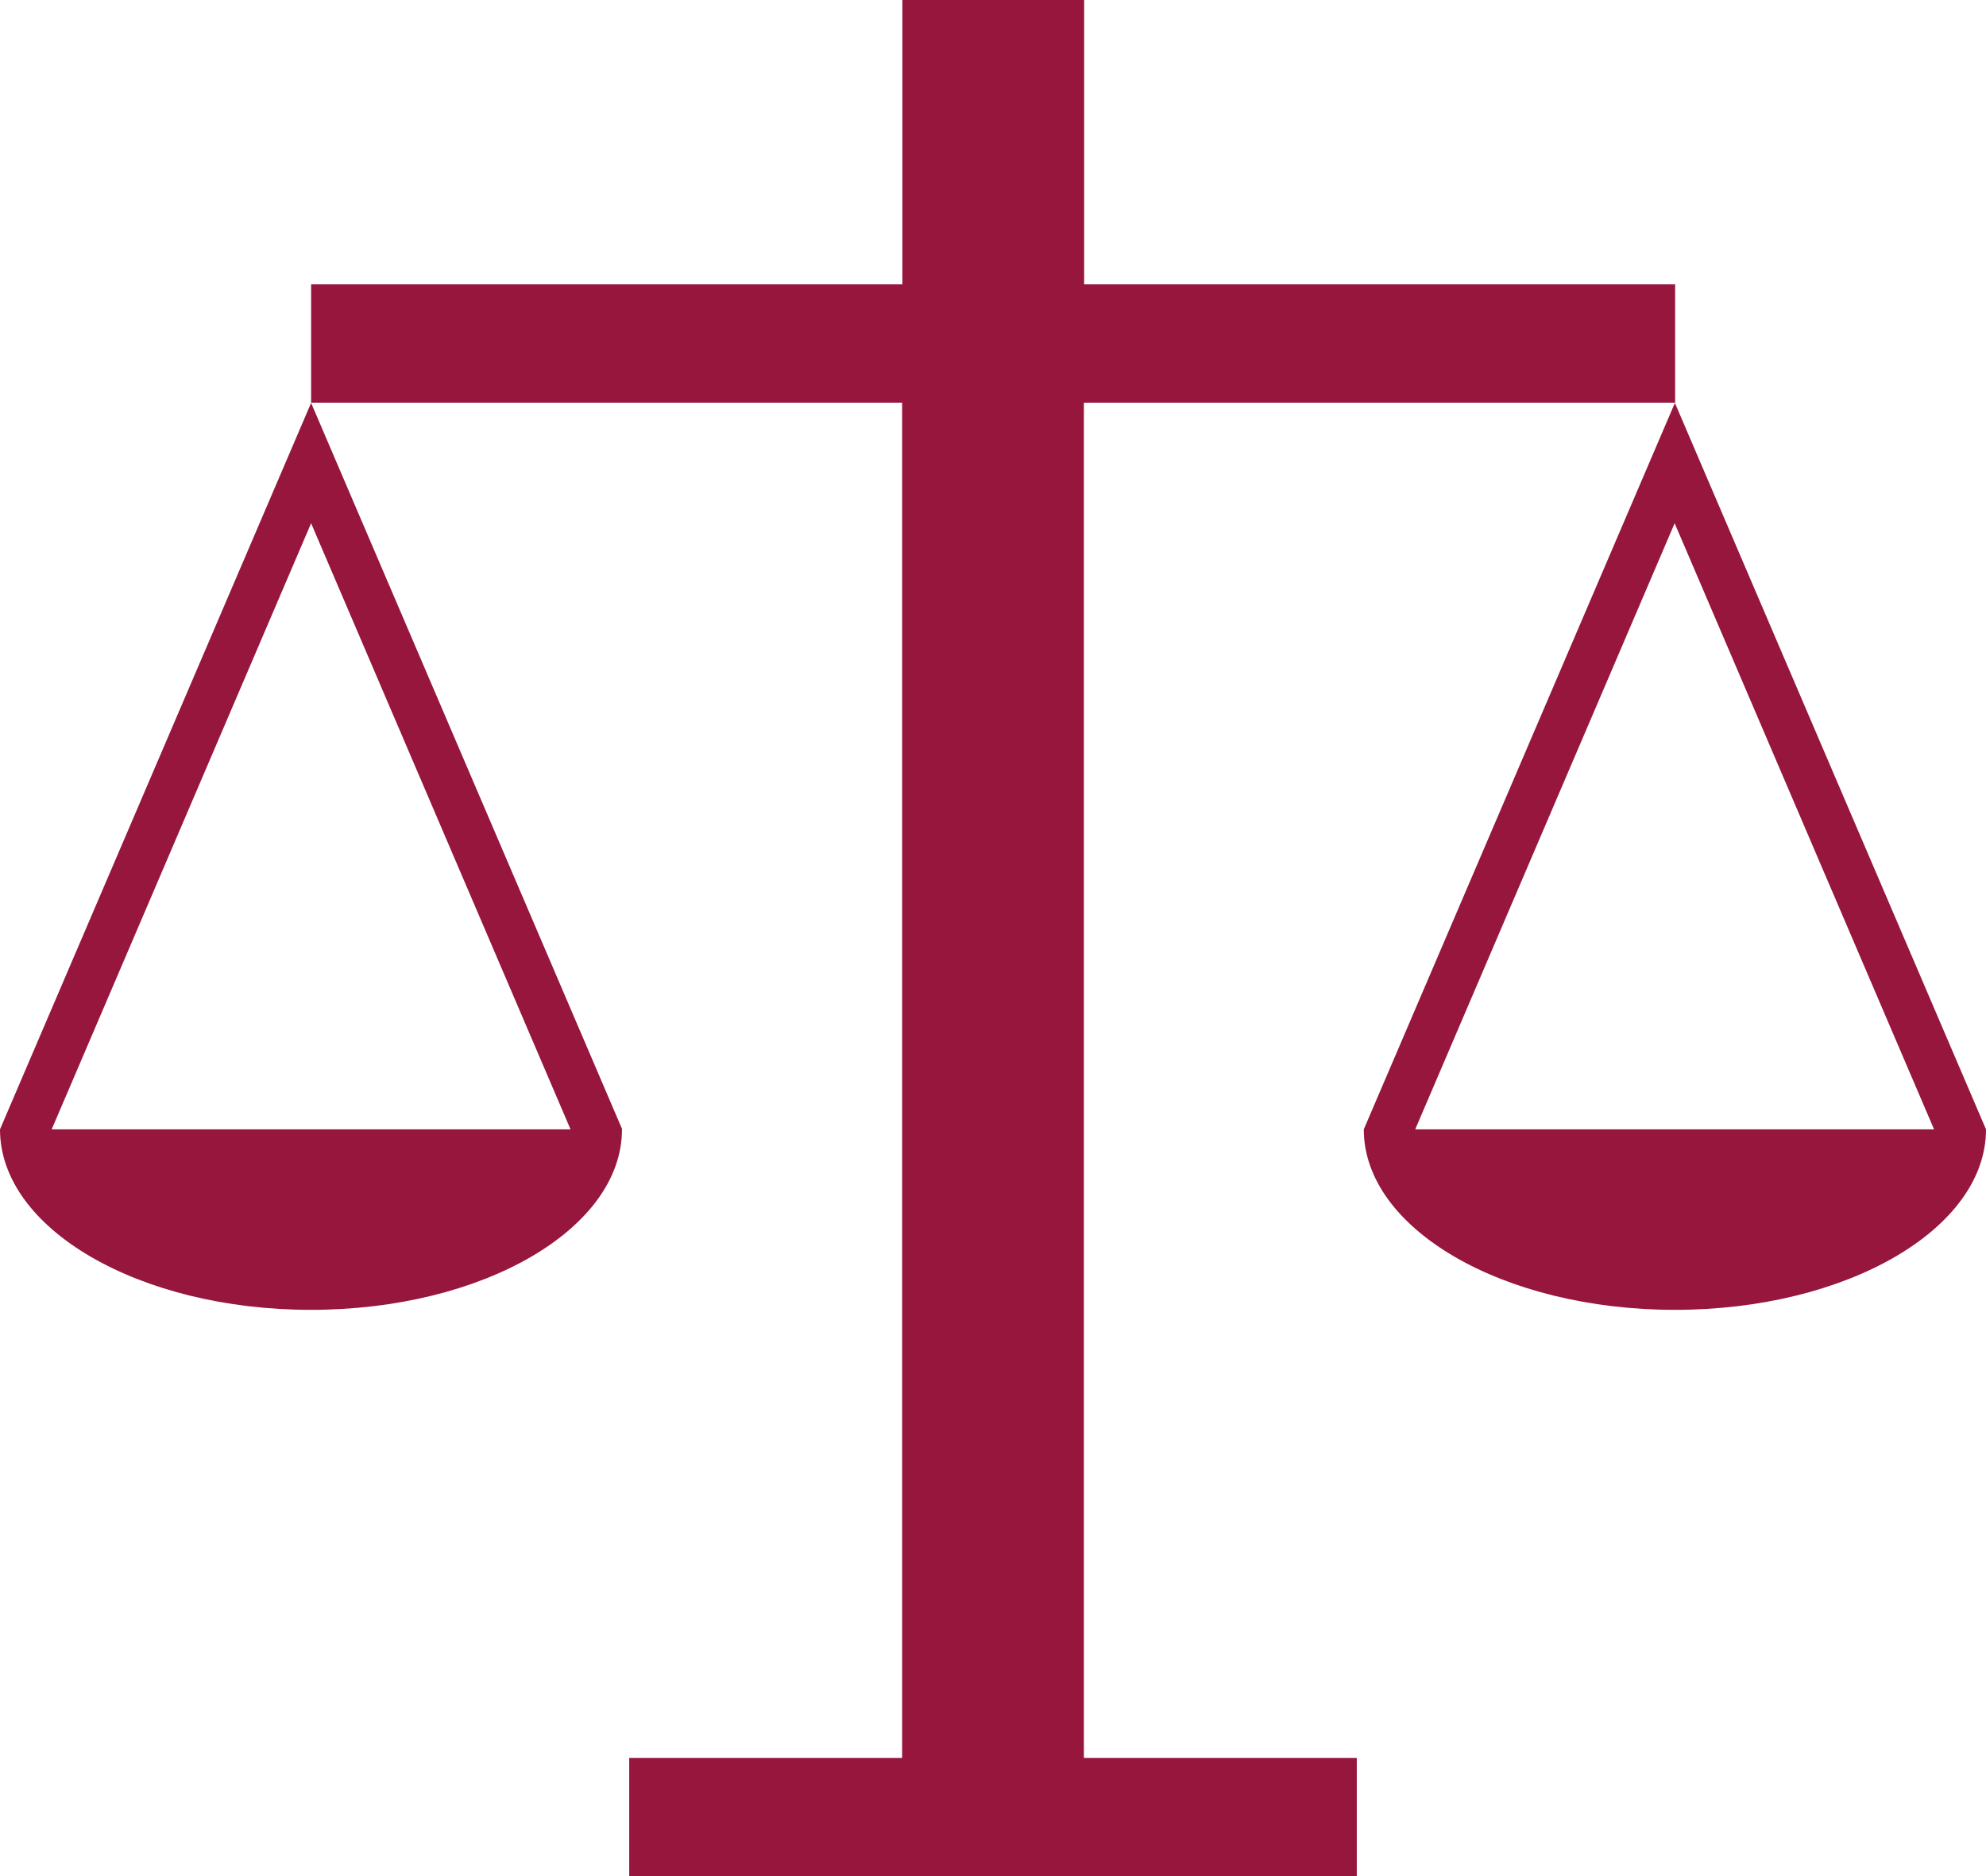
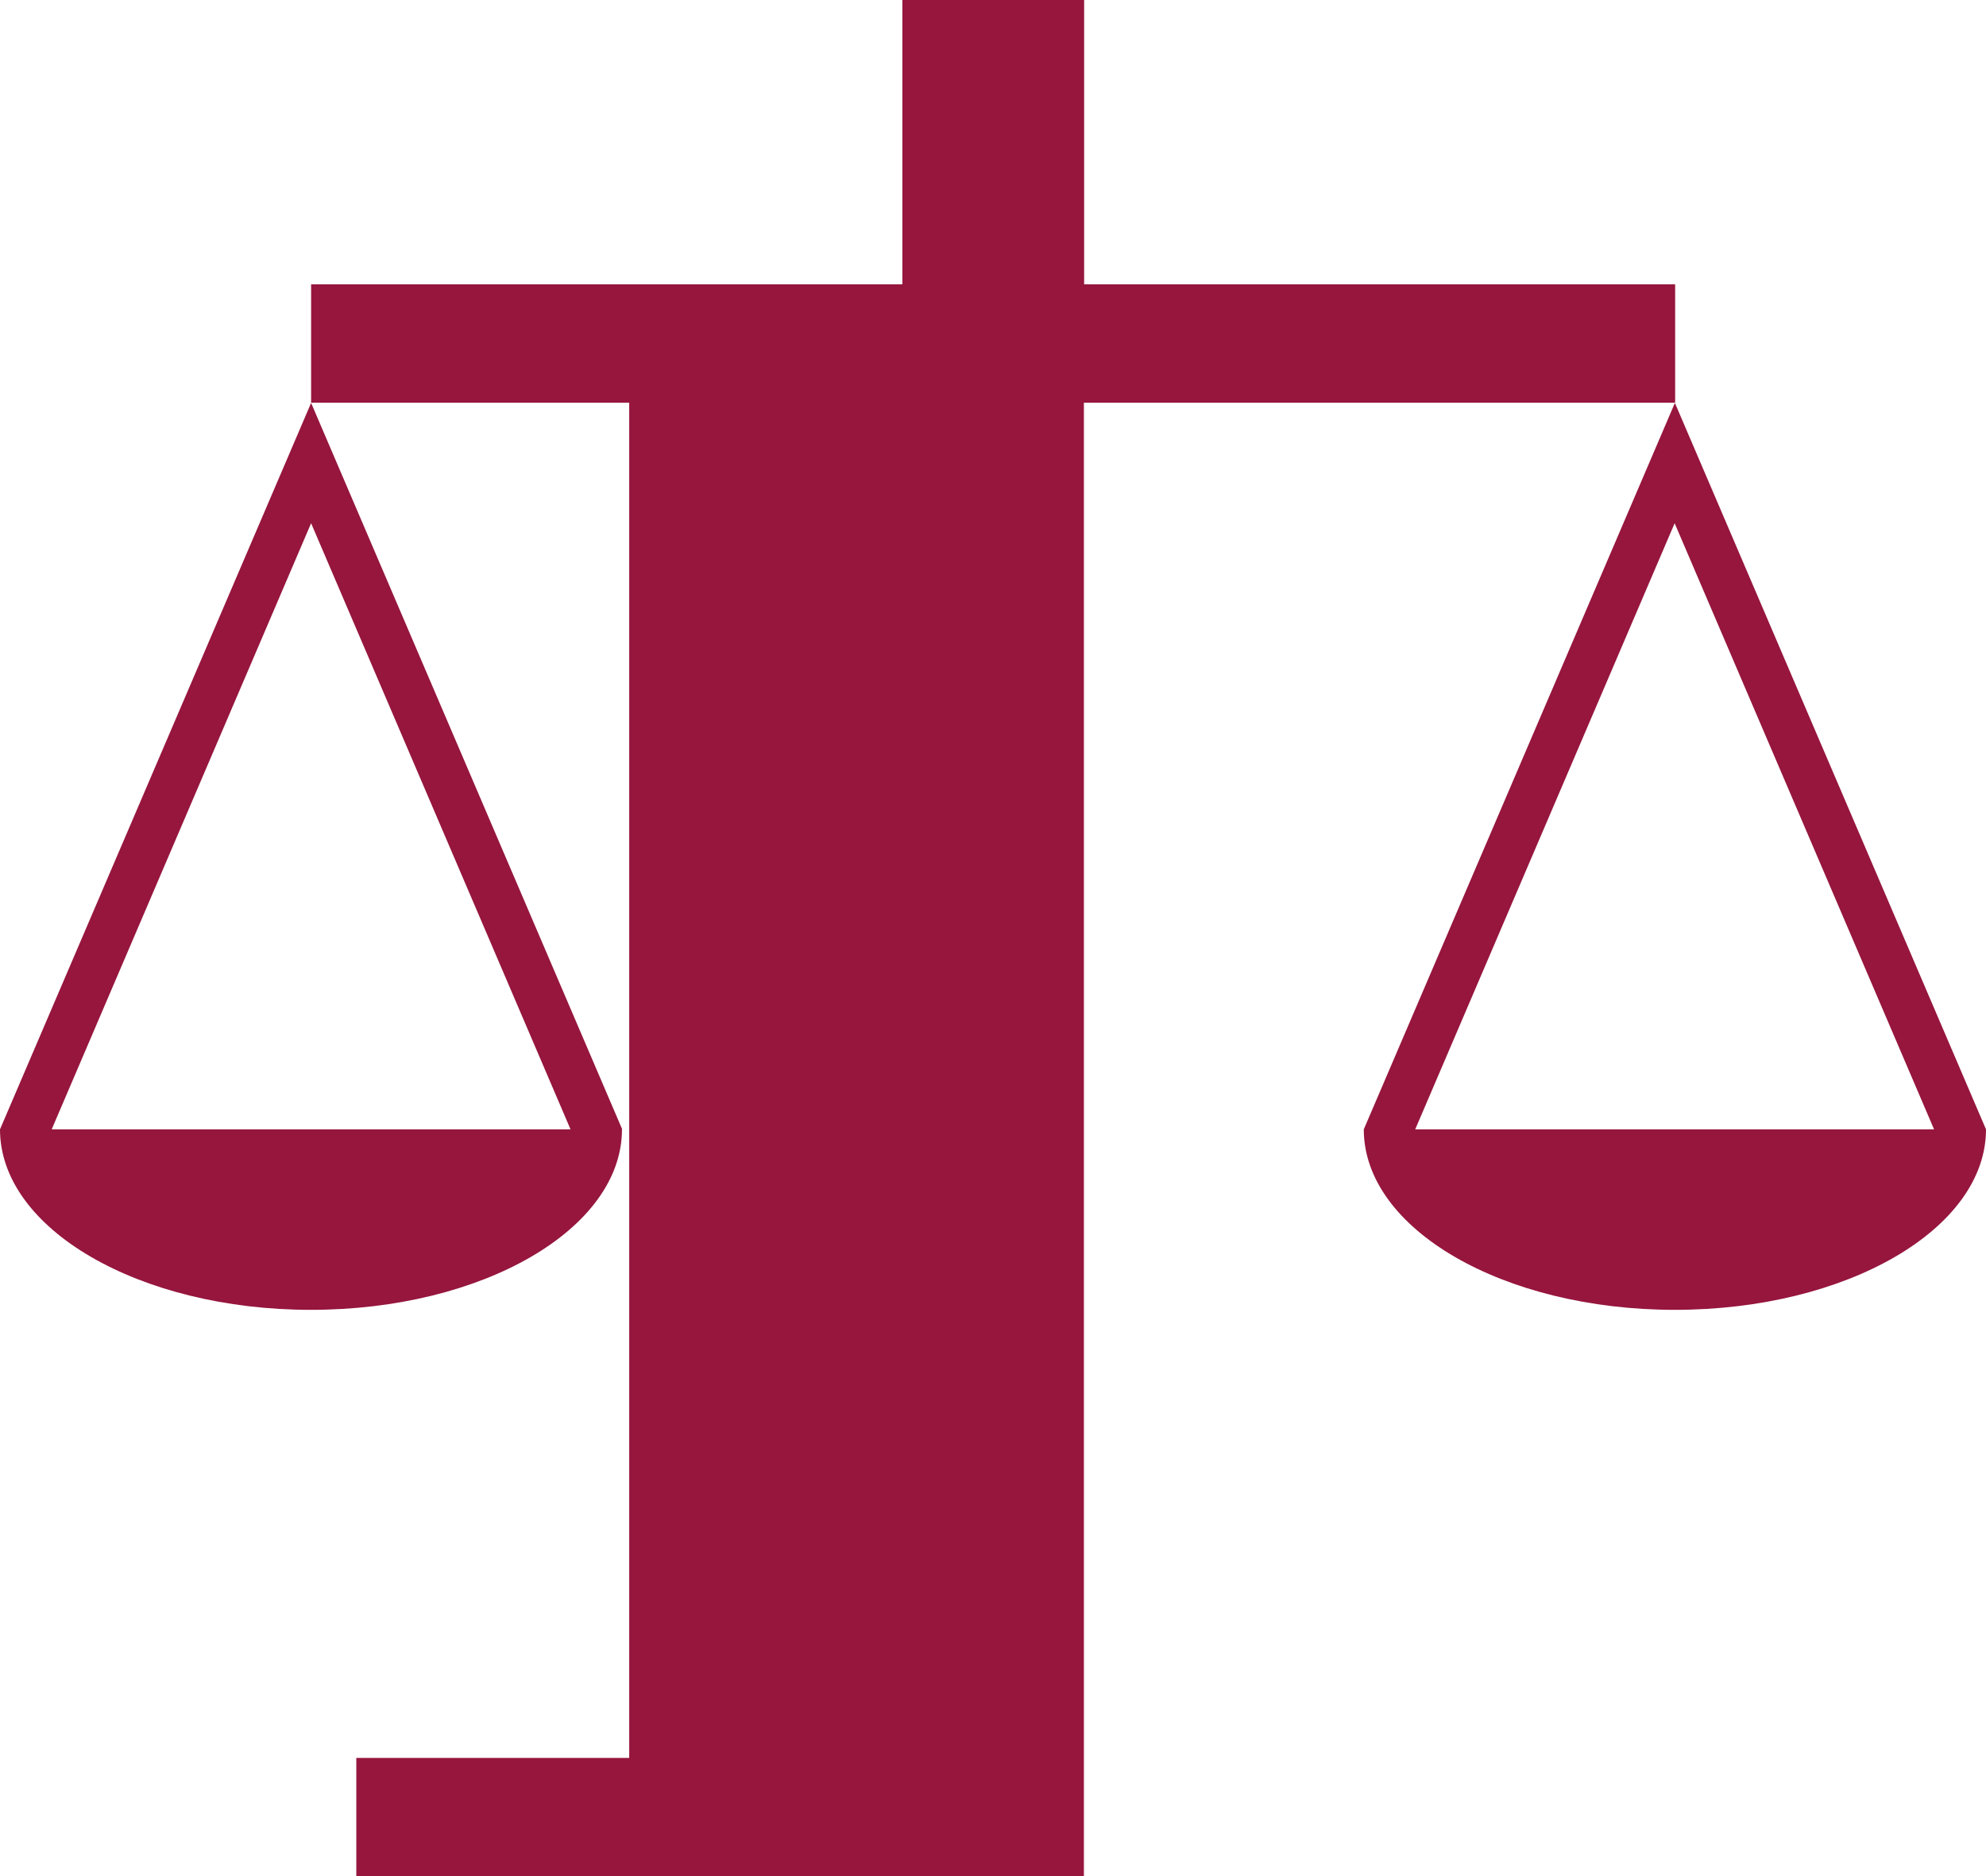
<svg xmlns="http://www.w3.org/2000/svg" id="Capa_1" viewBox="0 0 79.54 75.16">
  <defs>
    <style>.cls-1{fill:#96163d;}</style>
  </defs>
-   <path class="cls-1" d="M43.41,16.13v54.29h10.93v4.74h-29.14v-4.74h10.93V16.13H12.46v-4.74h23.68V0h7.28v11.39h23.67v4.74h-23.67ZM24.91,45.24c0,3.99-5.58,7.23-12.46,7.23-6.87,0-12.45-3.24-12.45-7.23l12.46-29.1,12.46,29.1ZM22.85,45.24l-10.39-24.28L2.07,45.24h20.78ZM79.54,45.24c0,3.99-5.58,7.23-12.46,7.23s-12.46-3.24-12.46-7.23l12.46-29.1,12.46,29.1ZM77.46,45.24l-10.39-24.28-10.39,24.28h20.77Z" />
+   <path class="cls-1" d="M43.41,16.13v54.29v4.74h-29.14v-4.74h10.93V16.13H12.46v-4.74h23.68V0h7.28v11.39h23.67v4.74h-23.67ZM24.91,45.24c0,3.99-5.58,7.23-12.46,7.23-6.87,0-12.45-3.24-12.45-7.23l12.46-29.1,12.46,29.1ZM22.85,45.24l-10.39-24.28L2.07,45.24h20.78ZM79.54,45.24c0,3.99-5.58,7.23-12.46,7.23s-12.46-3.24-12.46-7.23l12.46-29.1,12.46,29.1ZM77.46,45.24l-10.39-24.28-10.39,24.28h20.77Z" />
</svg>